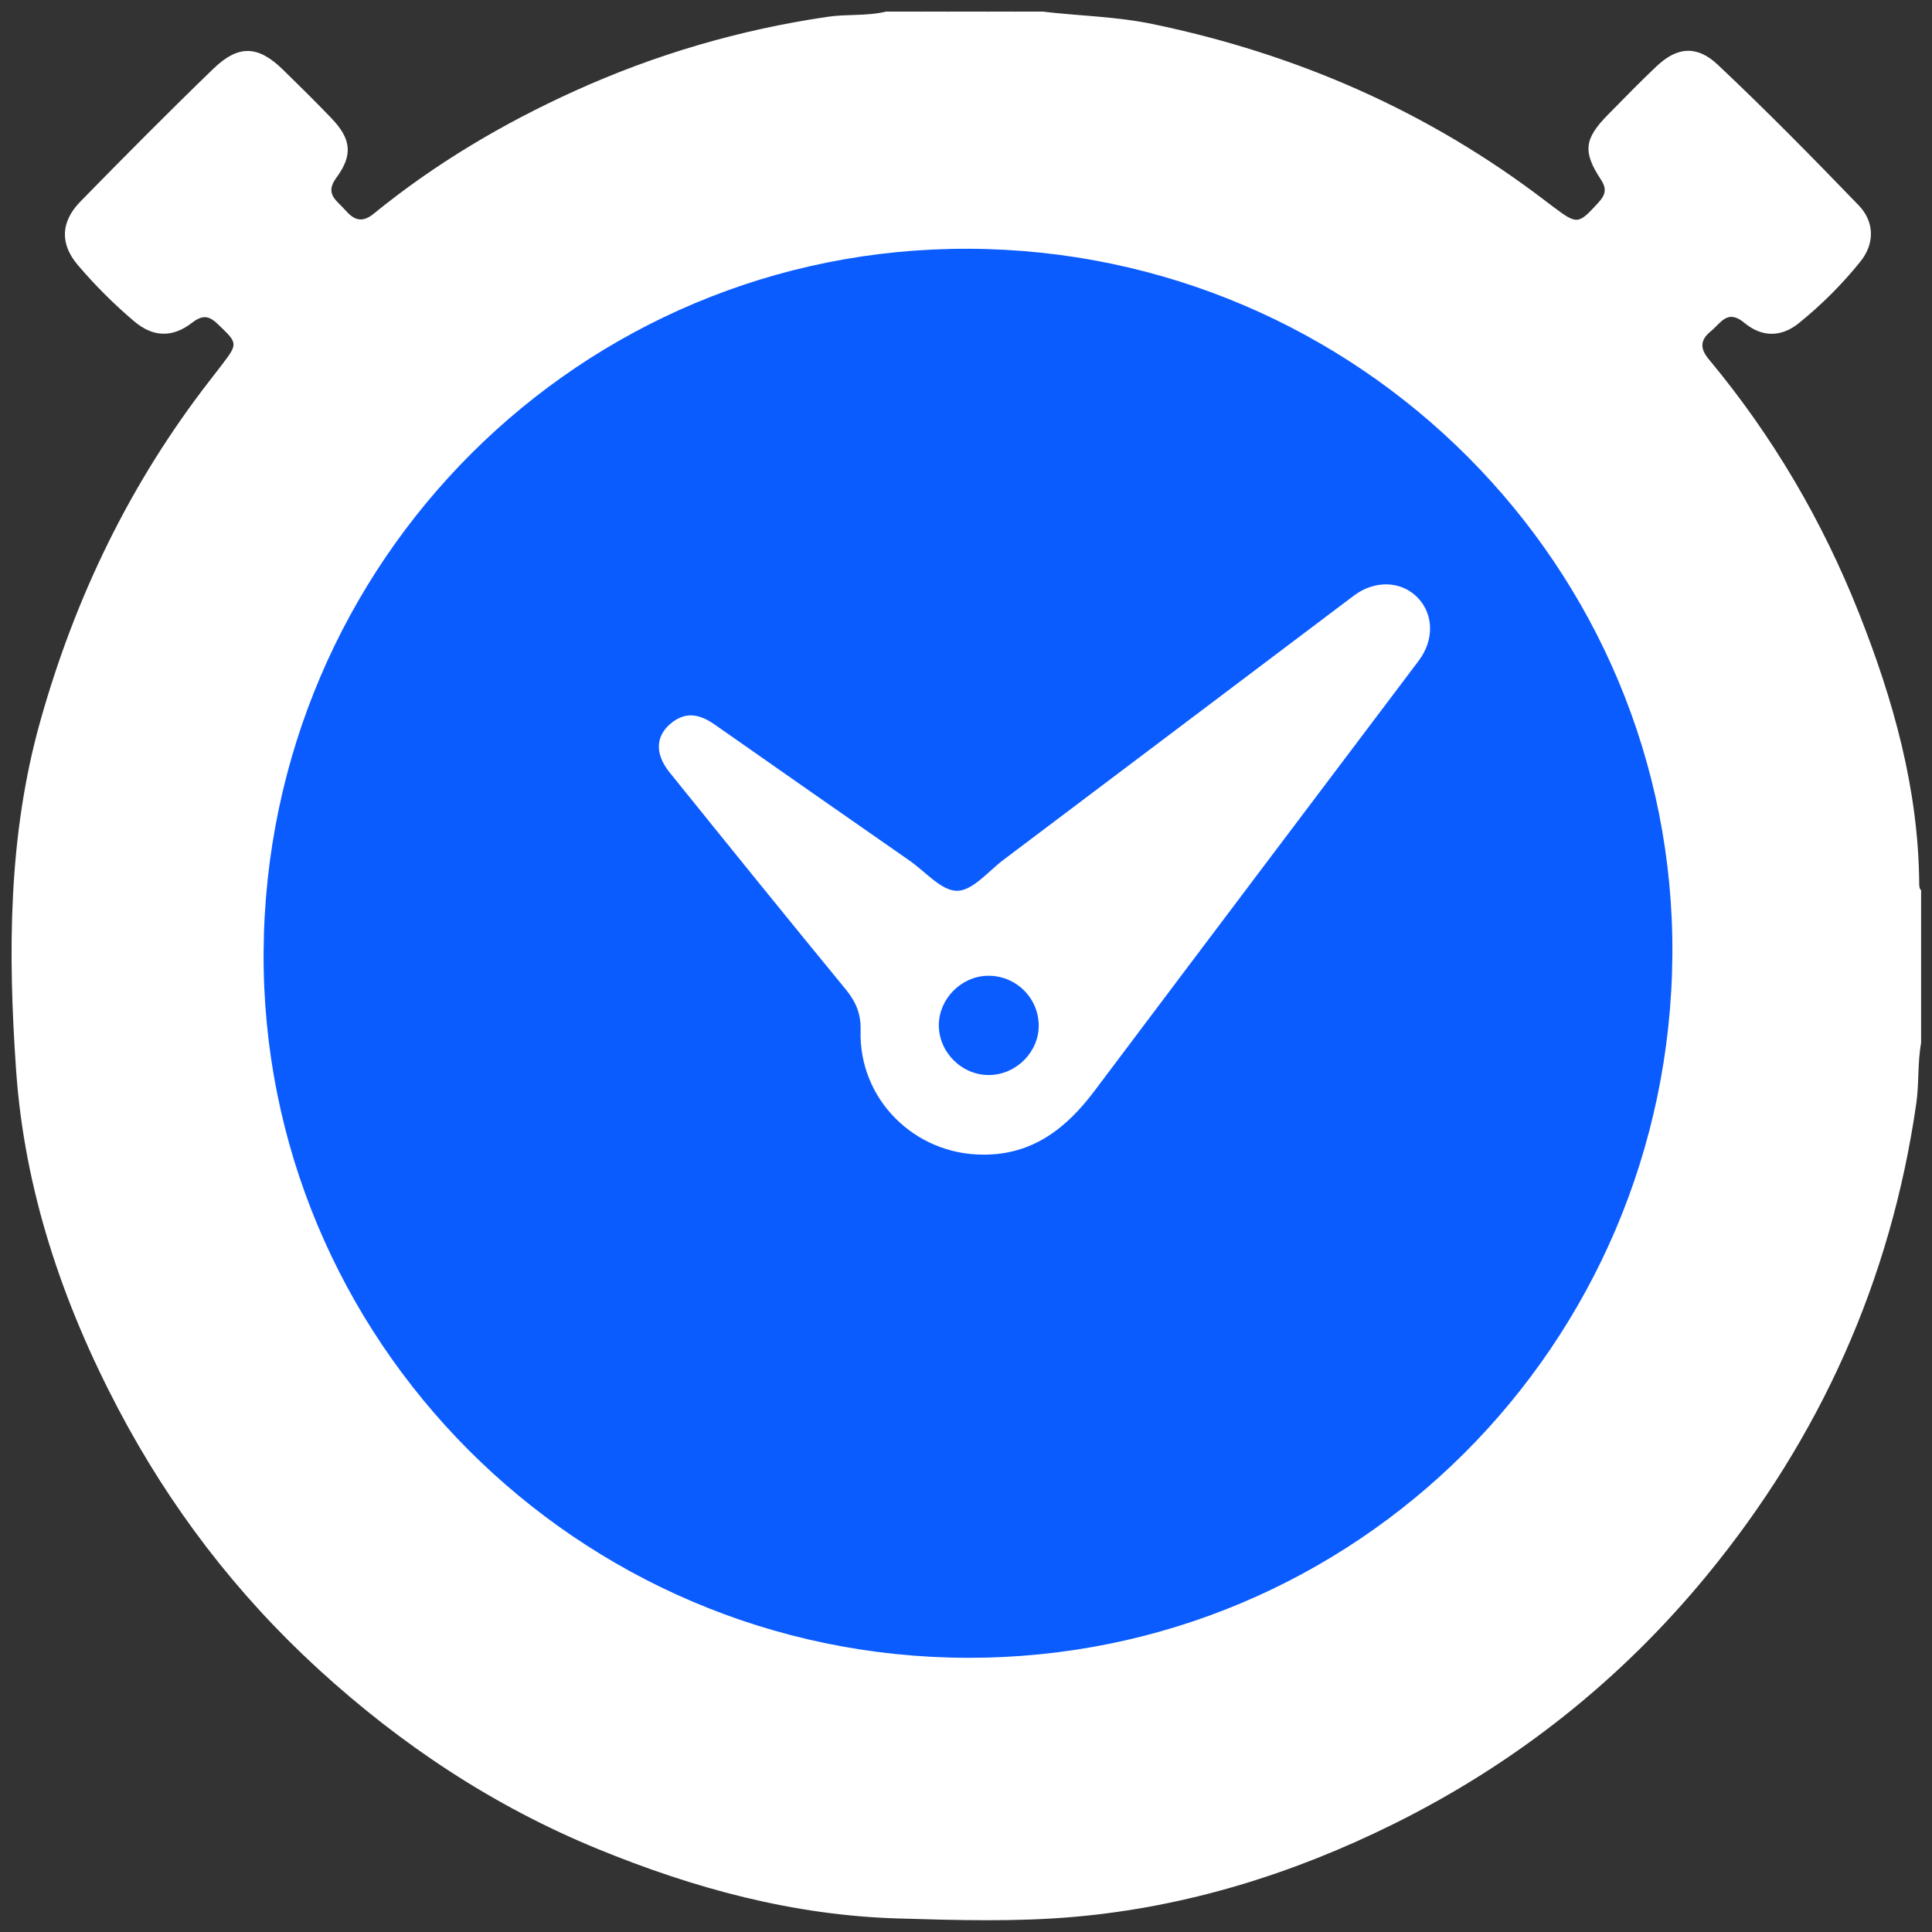
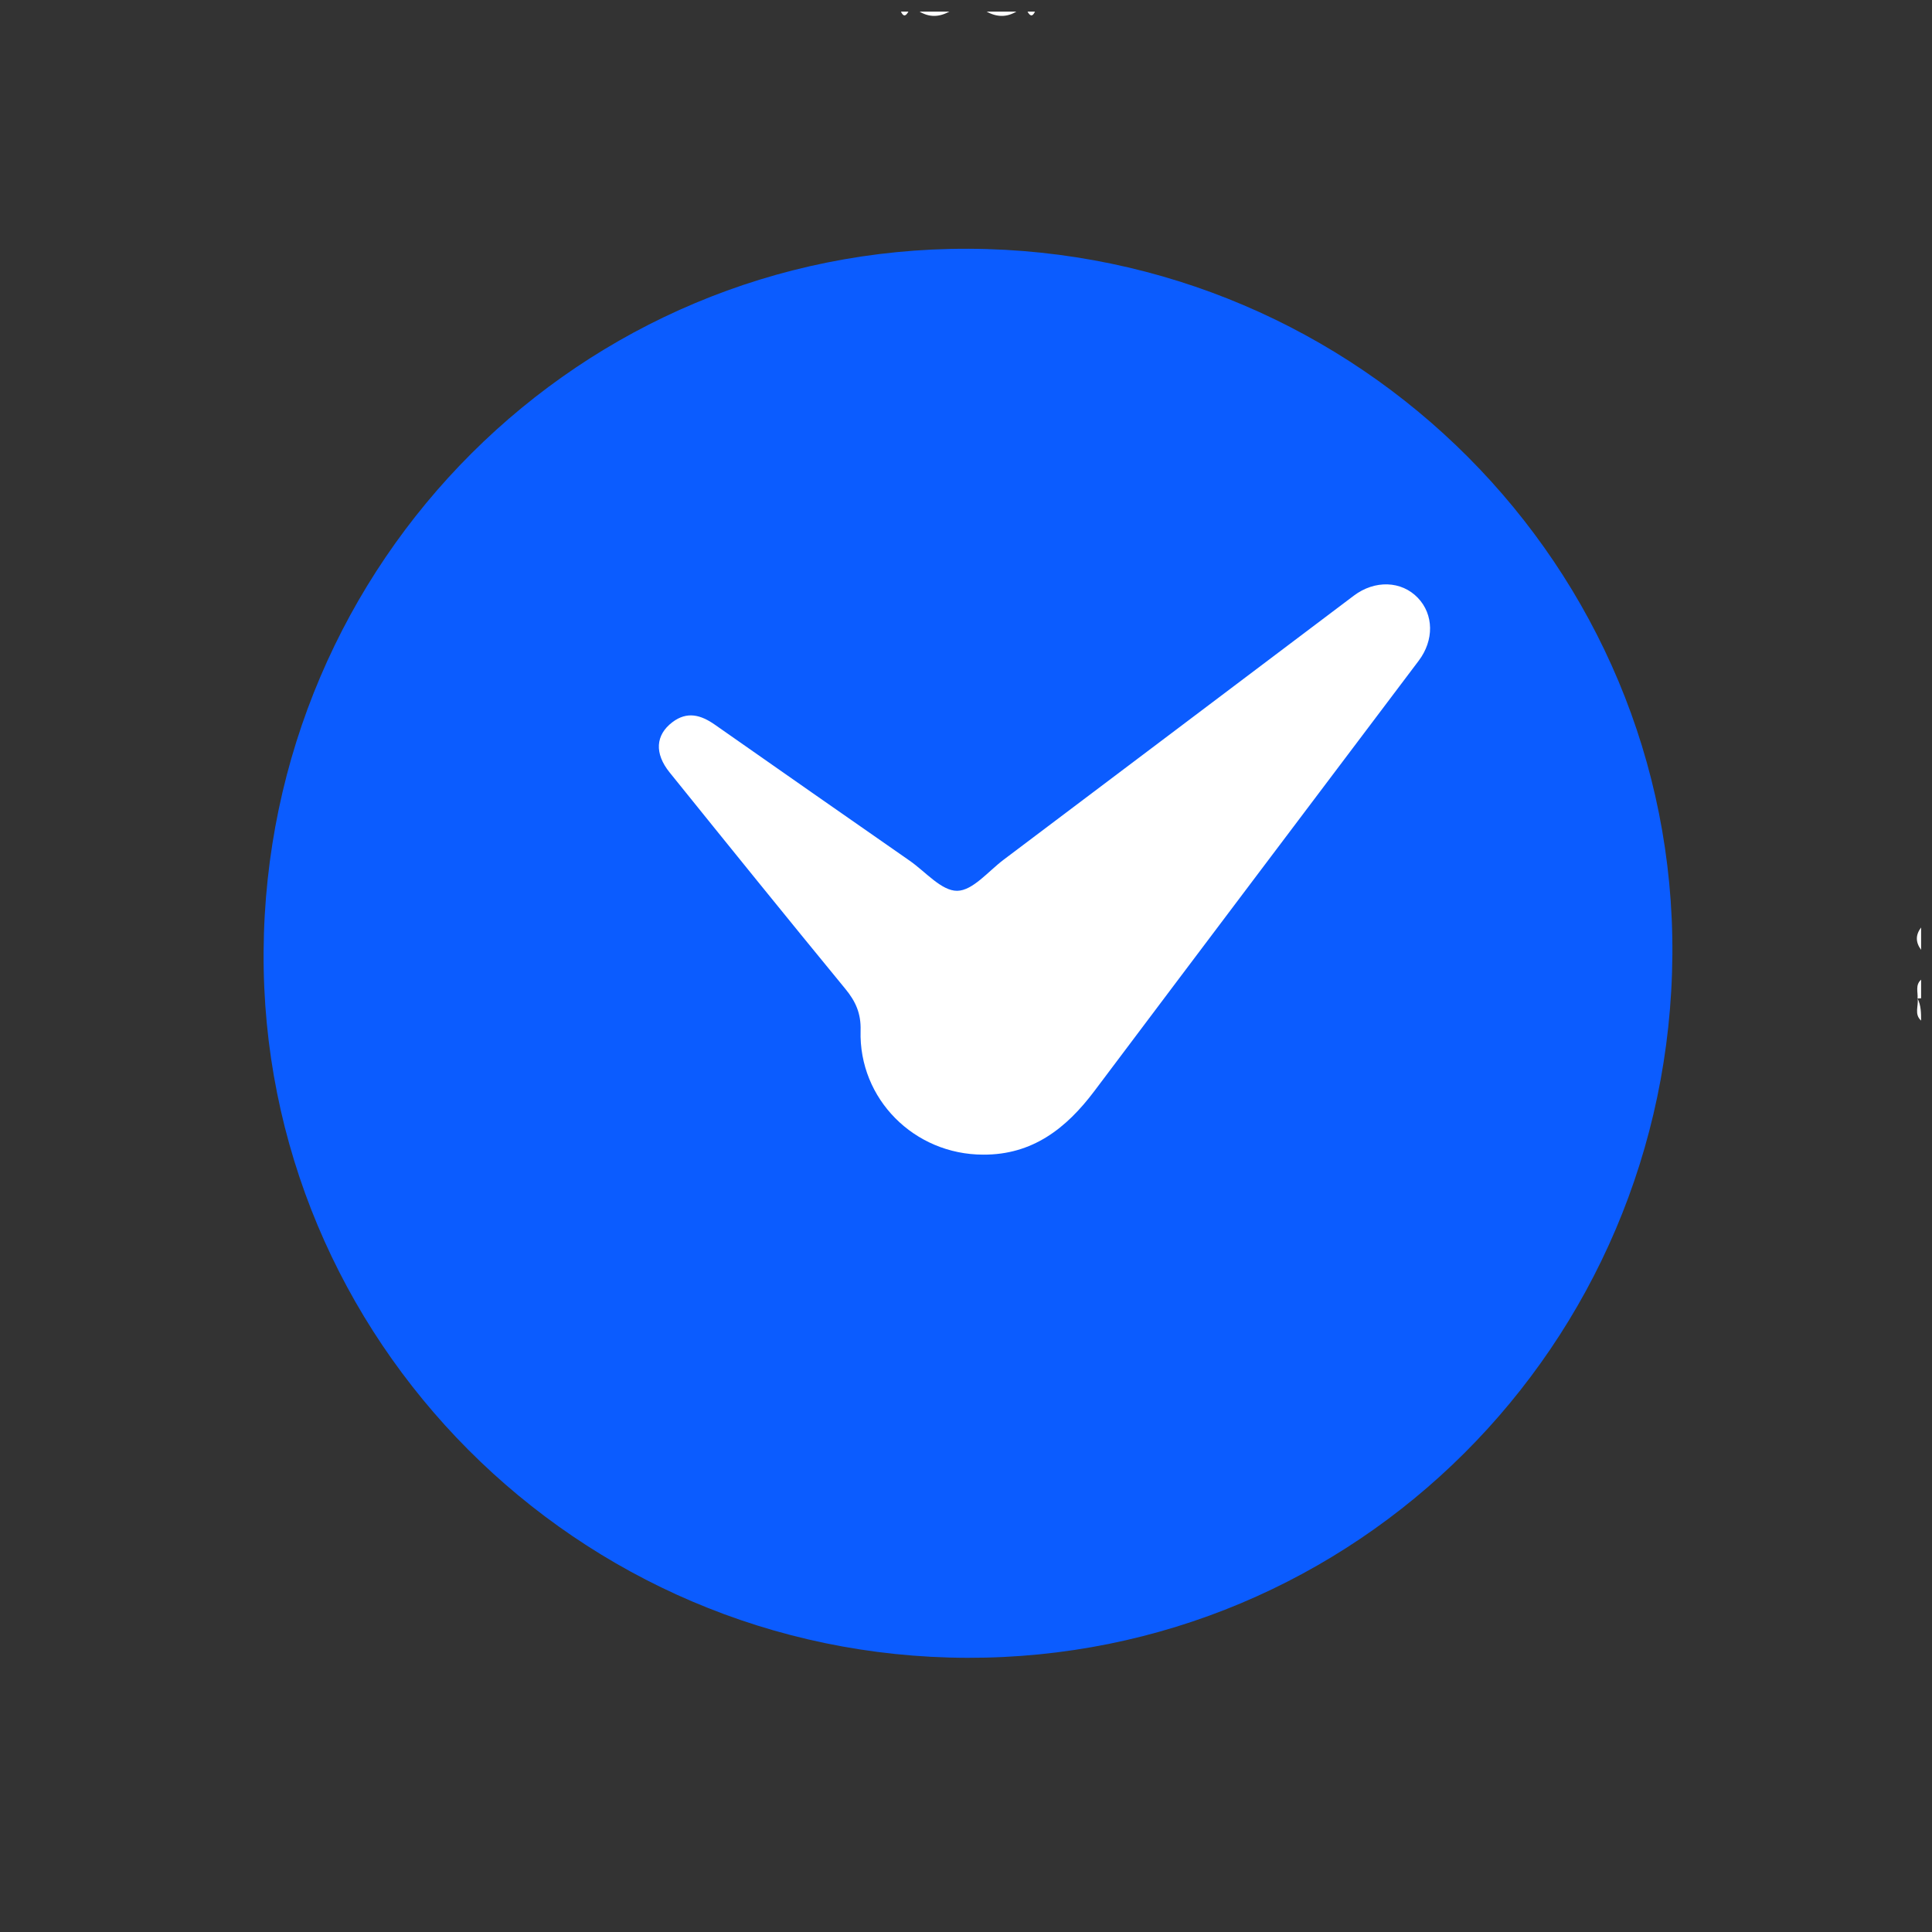
<svg xmlns="http://www.w3.org/2000/svg" version="1.1" id="Layer_1" x="0px" y="0px" viewBox="0 0 500 500" style="enable-background:new 0 0 500 500;" xml:space="preserve">
  <rect x="0" y="0" width="500" height="500" fill="#333333" stroke="none" />
  <style type="text/css">
	.st0{fill:#FFFFFF;}
	.st1{fill:#0B5CFF;}
</style>
  <g id="_x32_6AyUO.tif">
    <g>
-       <path class="st0" d="M229.31,3c1.28,0,2.57,0,3.85,0c0.64,0.6,1.28,0.6,1.93,0c0.96,0,1.93,0,2.89,0c2.57,0.8,5.14,0.8,7.71,0    c3.21,0,6.42,0,9.64,0c2.57,0.8,5.14,0.8,7.71,0c0.96,0,1.93,0,2.89,0c0.64,0.6,1.28,0.6,1.93,0c0.64,0,1.28,0,1.93,0    c9.49,1.12,19.05,1.26,28.5,3.22c37.36,7.76,71.43,22.63,101.78,45.86c0.64,0.49,1.28,0.97,1.92,1.45    c6.24,4.67,6.47,4.59,11.72-1.15c1.77-1.94,2.19-3.48,0.62-5.88c-4.78-7.28-4.34-10.58,1.84-16.85c4.17-4.23,8.3-8.5,12.62-12.57    c5.33-5.01,10.43-5.37,15.78-0.32c12.49,11.77,24.54,24.02,36.46,36.38c4.07,4.22,4.2,9.85,0.48,14.5    c-4.71,5.89-10.09,11.23-15.95,15.98c-4.51,3.65-9.54,3.75-14.12-0.07c-4.39-3.67-6.09,0.07-8.67,2.17    c-2.86,2.34-2.82,4.51-0.49,7.31c16.46,19.77,29.33,41.69,38.8,65.59c8.91,22.49,15.42,45.55,15.61,70.01    c0.01,0.64,0,1.28,0.49,1.78c0,3.21,0,6.42,0,9.64c-0.78,1.93-0.78,3.85,0,5.78c0,2.57,0,5.14,0,7.71c-1,1.56-0.27,3.29-0.49,4.92    c0.25,1.89-0.54,3.86,0.49,5.68c0,1.93,0,3.85,0,5.78c-0.94,5.19-0.5,10.5-1.25,15.69c-6.59,45.79-24.89,86.43-54.21,122.11    c-22.33,27.17-49.37,48.58-80.82,64.21c-26.09,12.96-53.66,21.57-82.76,24.14c-15.15,1.34-30.42,0.88-45.67,0.43    c-27.23-0.79-52.95-7.8-77.89-18.04c-26.84-11.02-50.65-26.79-72.09-46.4c-21.34-19.51-38.58-42.11-51.96-67.58    c-14.4-27.41-24.21-56.55-26.36-87.49c-2.11-30.25-2.1-60.59,6.24-90.29c9.05-32.23,23.33-61.78,43.89-88.24    c0.99-1.27,1.97-2.54,2.94-3.81c4.47-5.85,4.37-5.76-1-10.89c-2.35-2.25-4.05-2.15-6.58-0.2c-5.04,3.88-10.04,3.74-14.92-0.39    c-5.27-4.46-10.17-9.36-14.64-14.62c-4.63-5.46-4.39-11.18,0.71-16.39c11.34-11.59,22.76-23.11,34.42-34.38    c6.47-6.25,11.54-6.05,17.96,0.21c4.25,4.15,8.48,8.32,12.59,12.61c5.09,5.33,5.65,9.47,1.27,15.4c-3.15,4.26,0.19,5.93,2.29,8.36    c2.19,2.53,4.3,3.45,7.34,0.98c15.89-12.96,33.4-23.34,52.04-31.79c20.88-9.47,42.7-15.86,65.4-19.19    C219.15,3.59,224.31,4.22,229.31,3z" />
      <path class="st0" d="M245.69,3c-2.57,1.42-5.14,1.55-7.71,0C240.55,3,243.12,3,245.69,3z" />
      <path class="st0" d="M263.03,3c-2.57,1.55-5.14,1.42-7.71,0C257.9,3,260.47,3,263.03,3z" />
      <path class="st0" d="M497.18,245.82c-1.43-1.93-1.49-3.85,0-5.78C497.18,241.97,497.18,243.89,497.18,245.82z" />
-       <path class="st0" d="M497.18,264.13c-1.86-1.66-0.6-3.82-0.91-5.73c0.28-0.49,0.58-0.51,0.91-0.05    C497.18,260.27,497.18,262.2,497.18,264.13z" />
+       <path class="st0" d="M497.18,264.13c-1.86-1.66-0.6-3.82-0.91-5.73C497.18,260.27,497.18,262.2,497.18,264.13z" />
      <path class="st0" d="M497.18,258.35c-0.3,0.01-0.61,0.02-0.91,0.05c0.12-1.66-0.65-3.48,0.91-4.86    C497.18,255.14,497.18,256.74,497.18,258.35z" />
      <path class="st0" d="M235.09,3c-0.64,1.19-1.28,1.43-1.93,0C233.81,3,234.45,3,235.09,3z" />
      <path class="st0" d="M267.85,3c-0.64,1.43-1.28,1.19-1.93,0C266.57,3,267.21,3,267.85,3z" />
      <path class="st1" d="M250.67,64.38c101.05,0.37,182.85,82.43,182.14,182.7c-0.72,101.12-82.02,182.2-182.47,181.96    c-100.9-0.24-182.77-82.4-182.12-182.76C68.89,145.21,150.33,64.01,250.67,64.38z" />
      <path class="st0" d="M254.44,298.82c-17.83-0.02-32.23-14.4-31.72-32.14c0.13-4.38-1.26-7.49-3.92-10.73    c-15.27-18.59-30.39-37.3-45.49-56.03c-4.01-4.96-3.64-9.71,0.68-13c3.86-2.94,7.43-1.88,11.02,0.63    c16.79,11.77,33.61,23.5,50.44,35.22c4.07,2.83,8.2,7.81,12.27,7.77c4.03-0.04,8.07-5.08,12.02-8.05    c30.22-22.76,60.42-45.55,90.62-68.33c5.45-4.11,12.34-3.87,16.58,0.56c4.13,4.32,4.22,10.97,0.23,16.26    c-27.99,37.12-56.01,74.21-83.94,111.37C275.94,292.04,267.2,298.89,254.44,298.82z" />
-       <path class="st1" d="M268.82,265.25c0.11,6.89-5.69,12.81-12.68,12.97c-7.14,0.15-13.24-5.87-13.17-13.02    c0.07-6.71,5.75-12.47,12.48-12.67C262.69,252.32,268.71,258.06,268.82,265.25z" />
    </g>
  </g>
</svg>